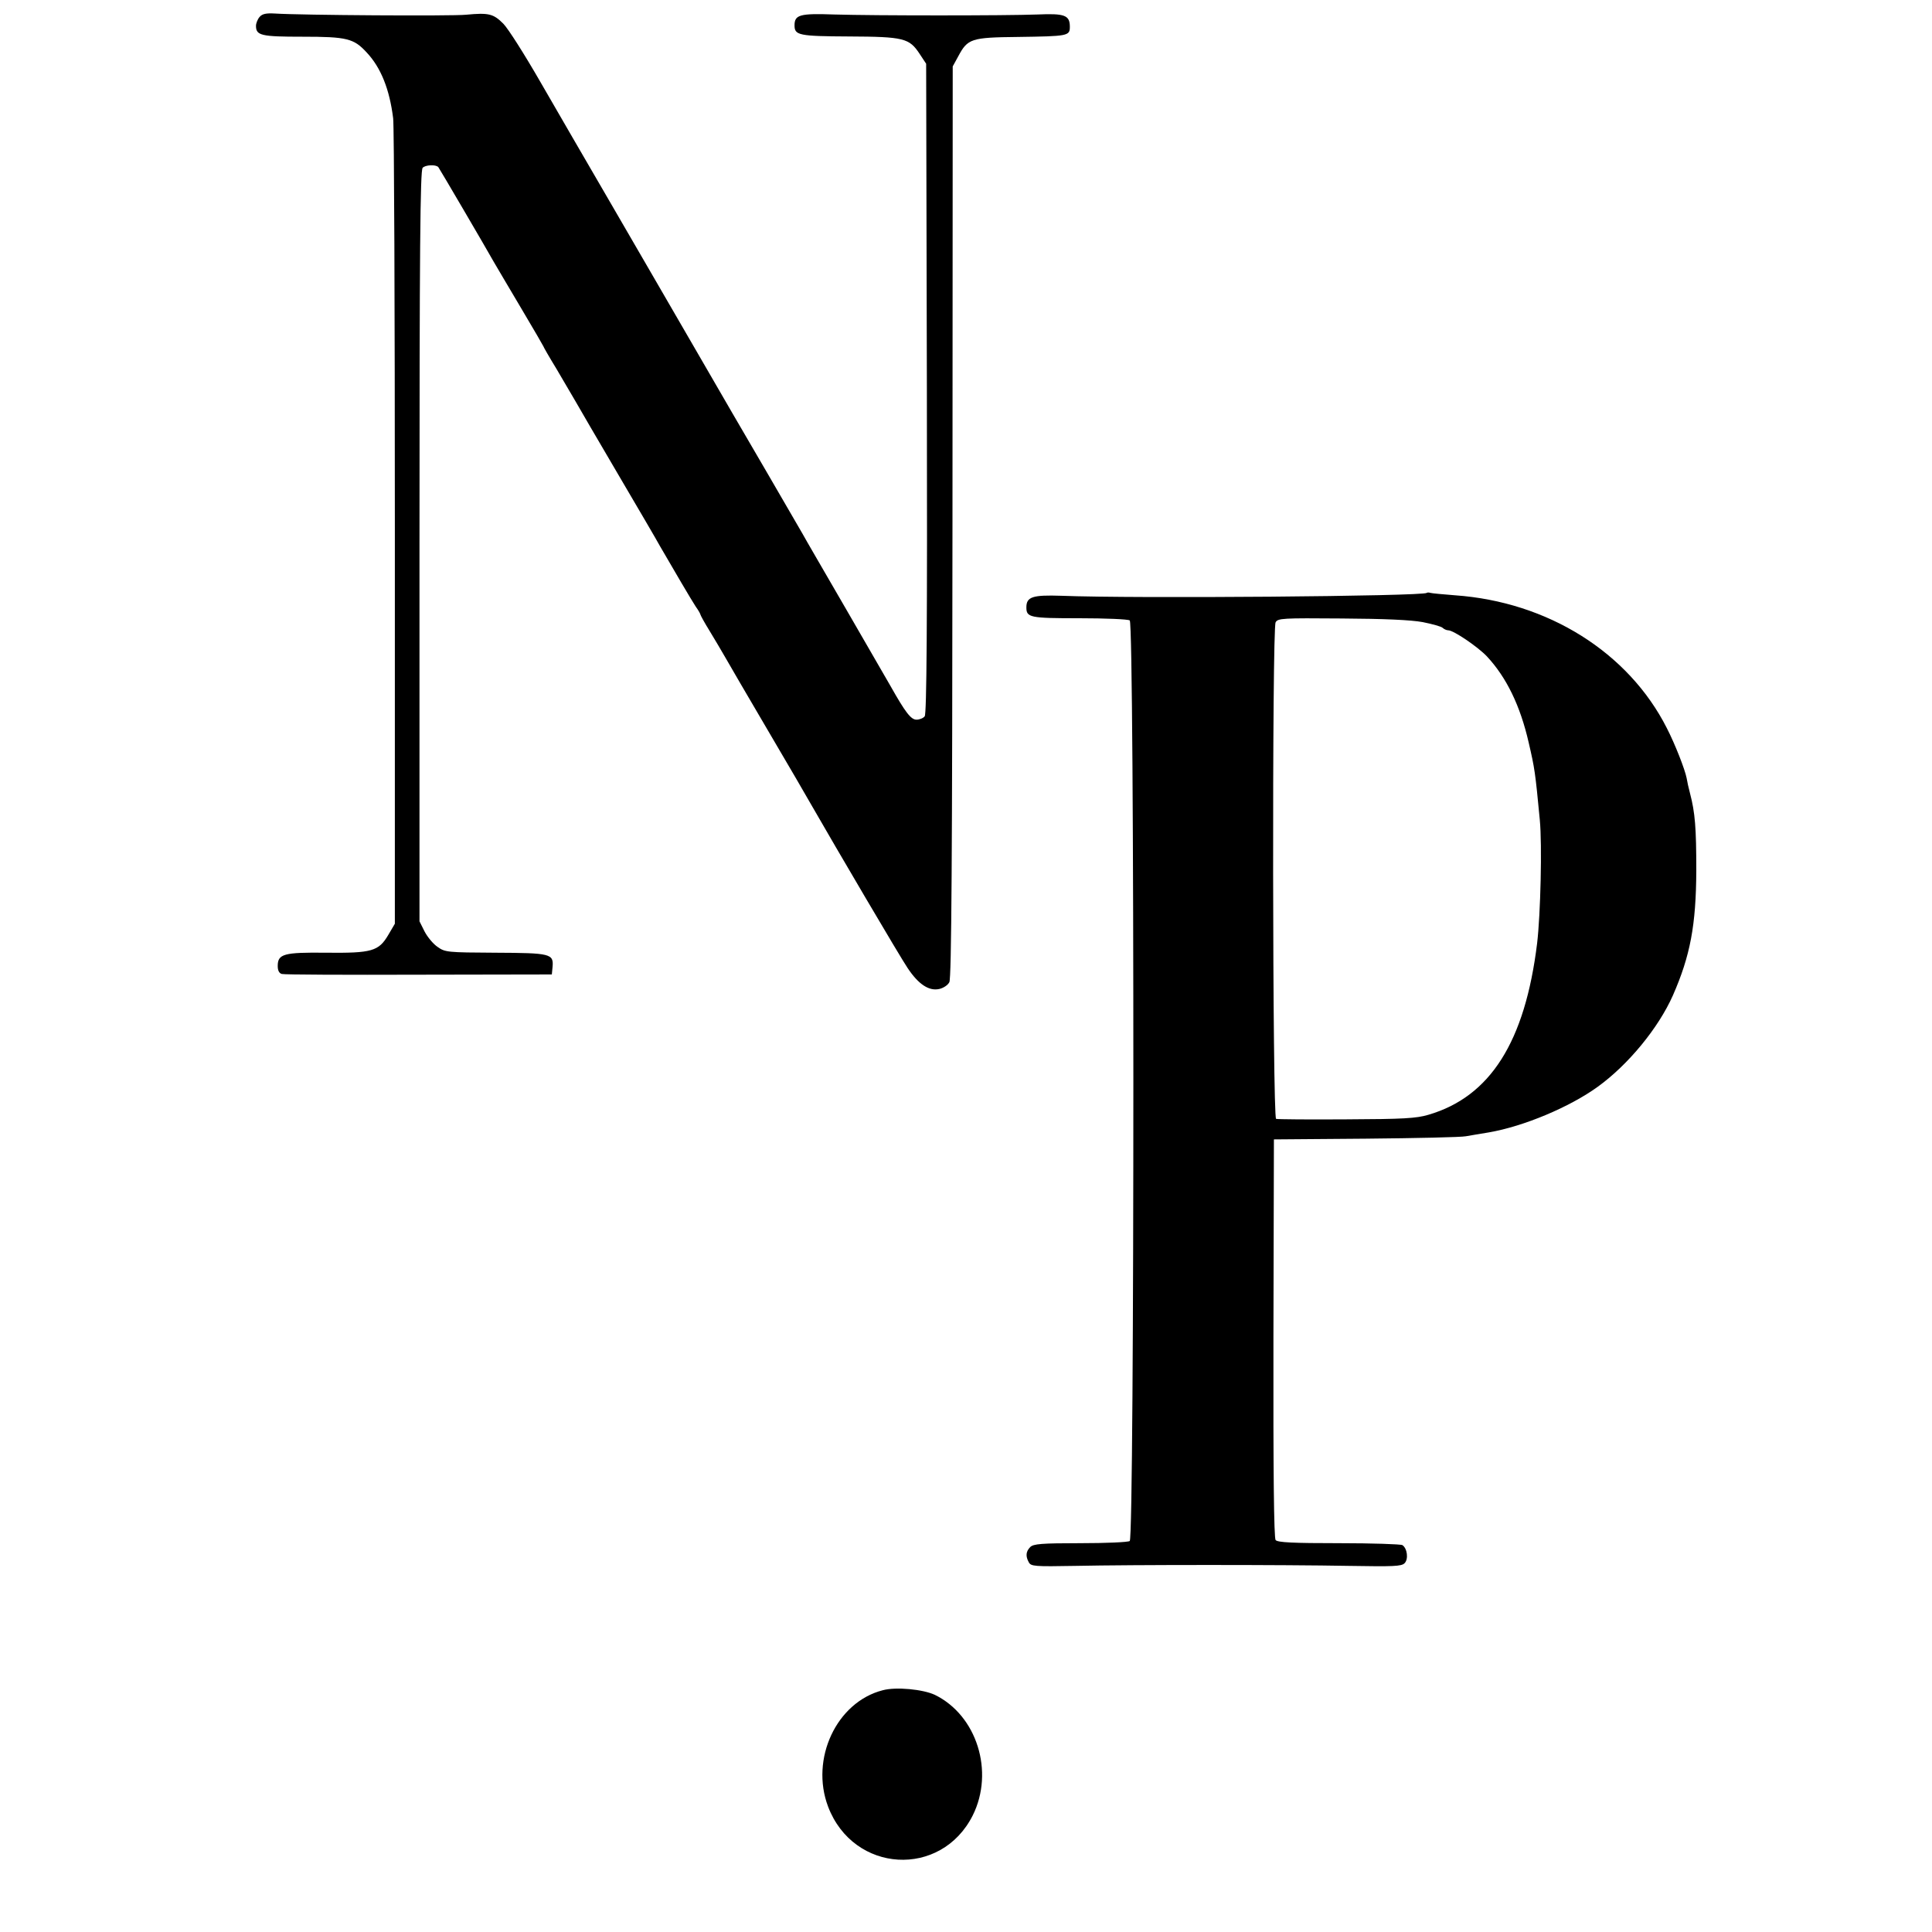
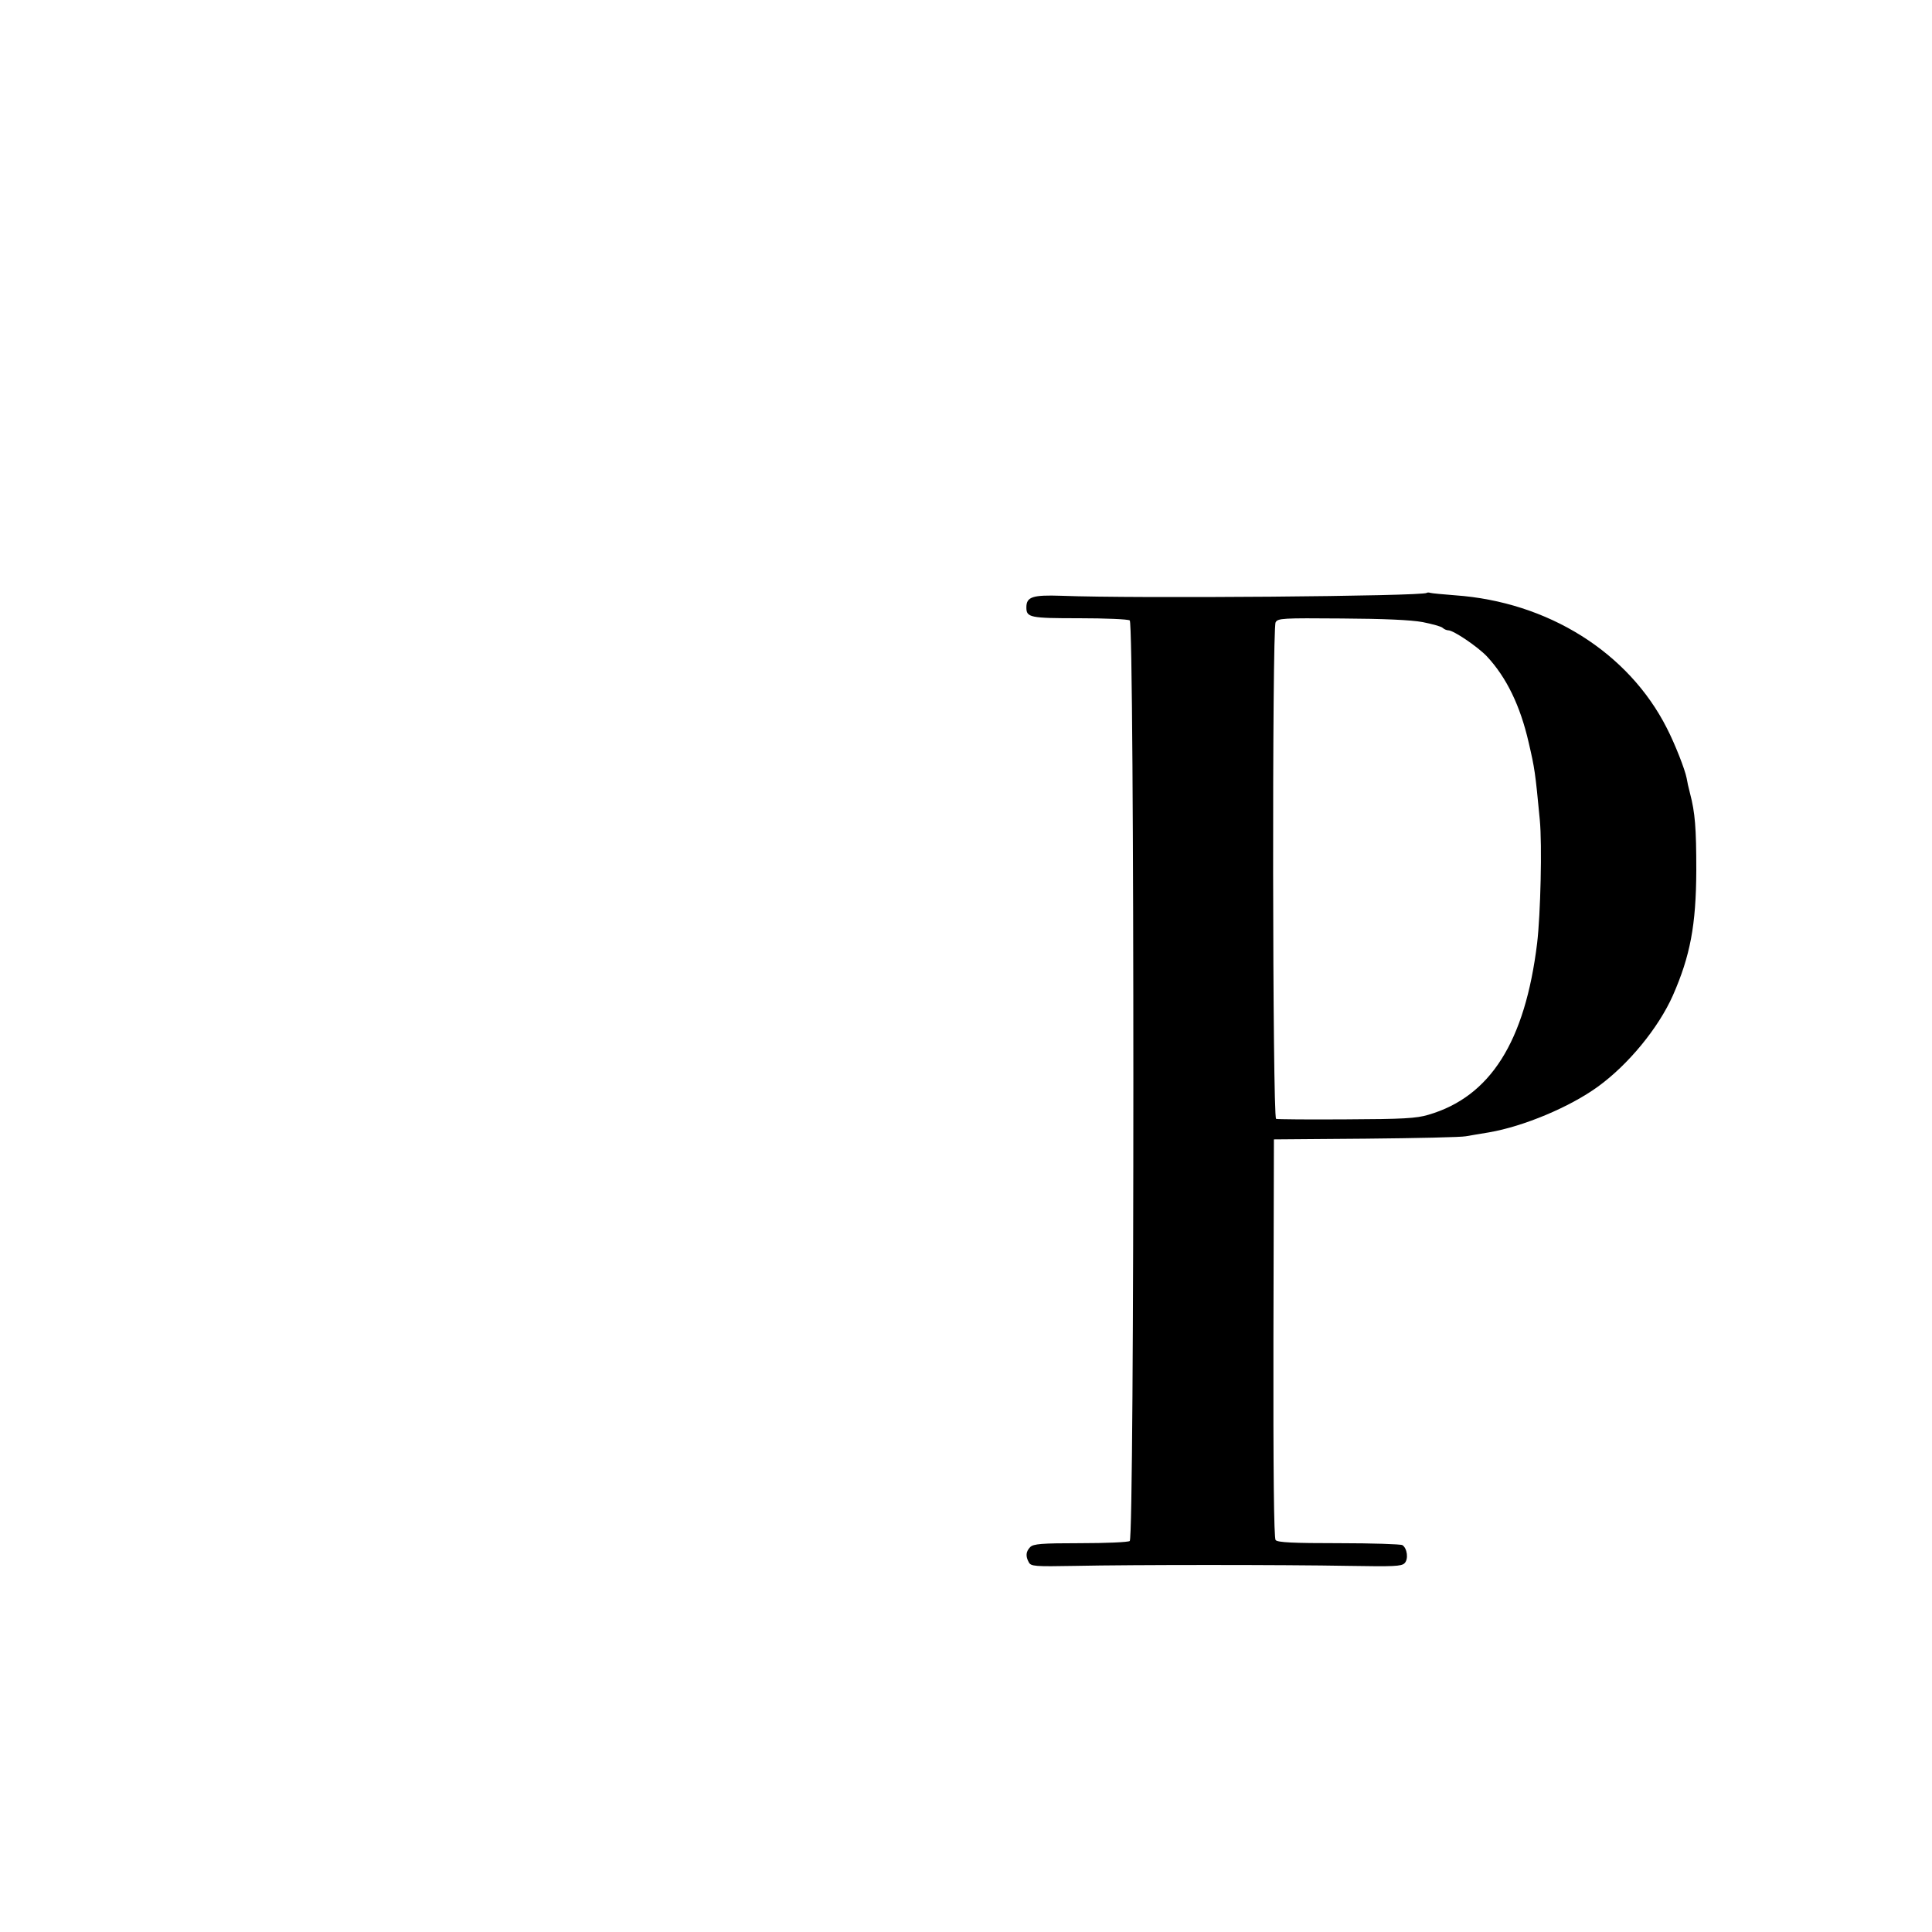
<svg xmlns="http://www.w3.org/2000/svg" version="1.0" width="800pt" height="800pt" viewBox="0 0 800 800" preserveAspectRatio="xMidYMid meet">
  <g transform="translate(0,800) scale(0.1,-0.1)" fill="#000000" stroke="none">
-     <path d="M1075 7930 c-8 -9 -15 -26 -15 -37 0 -40 21 -45 192 -45 185 0 213 -7 267 -66 58 -62 94 -151 109 -272 4 -30 7 -793 7 -1695 l0 -1640 -27 -46 c-40 -68 -68 -76 -258 -74 -175 2 -200 -5 -200 -55 0 -19 6 -30 17 -33 10 -3 266 -4 568 -3 l550 1 3 31 c5 55 -8 58 -237 59 -199 1 -208 2 -239 24 -18 12 -42 41 -54 64 l-21 42 0 1552 c0 1236 3 1556 13 1568 10 12 54 15 65 3 3 -3 197 -334 230 -393 13 -22 64 -109 114 -193 50 -84 91 -155 91 -156 0 -2 24 -44 54 -93 29 -49 64 -109 78 -133 14 -25 94 -162 178 -305 84 -143 162 -276 172 -295 52 -90 133 -228 149 -252 11 -15 19 -30 19 -32 0 -3 17 -34 38 -68 21 -35 50 -83 64 -108 14 -25 94 -162 178 -305 84 -143 163 -278 175 -300 109 -190 373 -639 403 -683 45 -68 89 -97 132 -87 17 4 35 16 41 28 9 15 12 529 13 1906 l1 1886 23 42 c39 73 53 78 247 80 207 3 215 4 215 42 0 48 -21 56 -134 51 -132 -5 -674 -5 -842 0 -142 5 -164 -1 -164 -45 0 -41 17 -45 226 -46 227 -1 249 -7 292 -72 l27 -41 3 -1344 c2 -993 -1 -1348 -9 -1358 -6 -8 -22 -14 -34 -14 -23 0 -46 30 -108 140 -11 19 -93 161 -182 315 -89 154 -172 296 -182 315 -11 19 -78 134 -148 255 -71 121 -208 357 -305 525 -97 168 -253 436 -345 595 -93 160 -222 382 -287 495 -65 113 -134 222 -154 242 -41 41 -60 46 -154 37 -60 -6 -684 -2 -792 5 -35 2 -52 -1 -63 -14z" />
-     <path d="M5908 5545 c-14 -14 -1206 -24 -1513 -12 -119 4 -145 -4 -145 -48 0 -42 14 -45 219 -45 108 0 202 -4 209 -9 20 -12 20 -3800 0 -3812 -7 -5 -99 -9 -205 -9 -161 0 -194 -3 -207 -16 -18 -18 -20 -38 -6 -63 9 -17 24 -18 192 -15 235 5 862 5 1136 0 182 -3 215 -2 228 11 17 17 11 62 -9 75 -7 4 -125 8 -263 8 -189 0 -254 3 -262 13 -7 8 -10 285 -9 835 l2 824 380 3 c209 2 396 6 415 10 19 3 62 11 95 16 145 25 335 105 451 189 126 91 251 243 311 378 72 164 96 291 97 517 0 177 -5 240 -26 320 -6 22 -12 50 -14 63 -7 36 -48 141 -82 207 -159 314 -493 523 -877 550 -50 4 -95 8 -102 10 -6 2 -13 2 -15 0z m-17 -121 c40 -8 77 -18 83 -24 5 -5 16 -10 23 -10 22 0 122 -68 160 -108 81 -87 138 -204 173 -357 25 -108 27 -121 46 -320 10 -104 3 -391 -11 -510 -50 -409 -194 -636 -450 -711 -50 -15 -105 -18 -340 -19 -154 -1 -285 0 -291 2 -15 5 -17 2028 -2 2056 9 17 28 18 273 16 176 -1 288 -6 336 -15z" />
-     <path d="M3655 1001 c-191 -49 -301 -284 -226 -482 105 -276 468 -297 599 -36 90 181 17 414 -157 499 -49 23 -161 34 -216 19z" />
+     <path d="M5908 5545 c-14 -14 -1206 -24 -1513 -12 -119 4 -145 -4 -145 -48 0 -42 14 -45 219 -45 108 0 202 -4 209 -9 20 -12 20 -3800 0 -3812 -7 -5 -99 -9 -205 -9 -161 0 -194 -3 -207 -16 -18 -18 -20 -38 -6 -63 9 -17 24 -18 192 -15 235 5 862 5 1136 0 182 -3 215 -2 228 11 17 17 11 62 -9 75 -7 4 -125 8 -263 8 -189 0 -254 3 -262 13 -7 8 -10 285 -9 835 l2 824 380 3 c209 2 396 6 415 10 19 3 62 11 95 16 145 25 335 105 451 189 126 91 251 243 311 378 72 164 96 291 97 517 0 177 -5 240 -26 320 -6 22 -12 50 -14 63 -7 36 -48 141 -82 207 -159 314 -493 523 -877 550 -50 4 -95 8 -102 10 -6 2 -13 2 -15 0z m-17 -121 c40 -8 77 -18 83 -24 5 -5 16 -10 23 -10 22 0 122 -68 160 -108 81 -87 138 -204 173 -357 25 -108 27 -121 46 -320 10 -104 3 -391 -11 -510 -50 -409 -194 -636 -450 -711 -50 -15 -105 -18 -340 -19 -154 -1 -285 0 -291 2 -15 5 -17 2028 -2 2056 9 17 28 18 273 16 176 -1 288 -6 336 -15" />
  </g>
</svg>